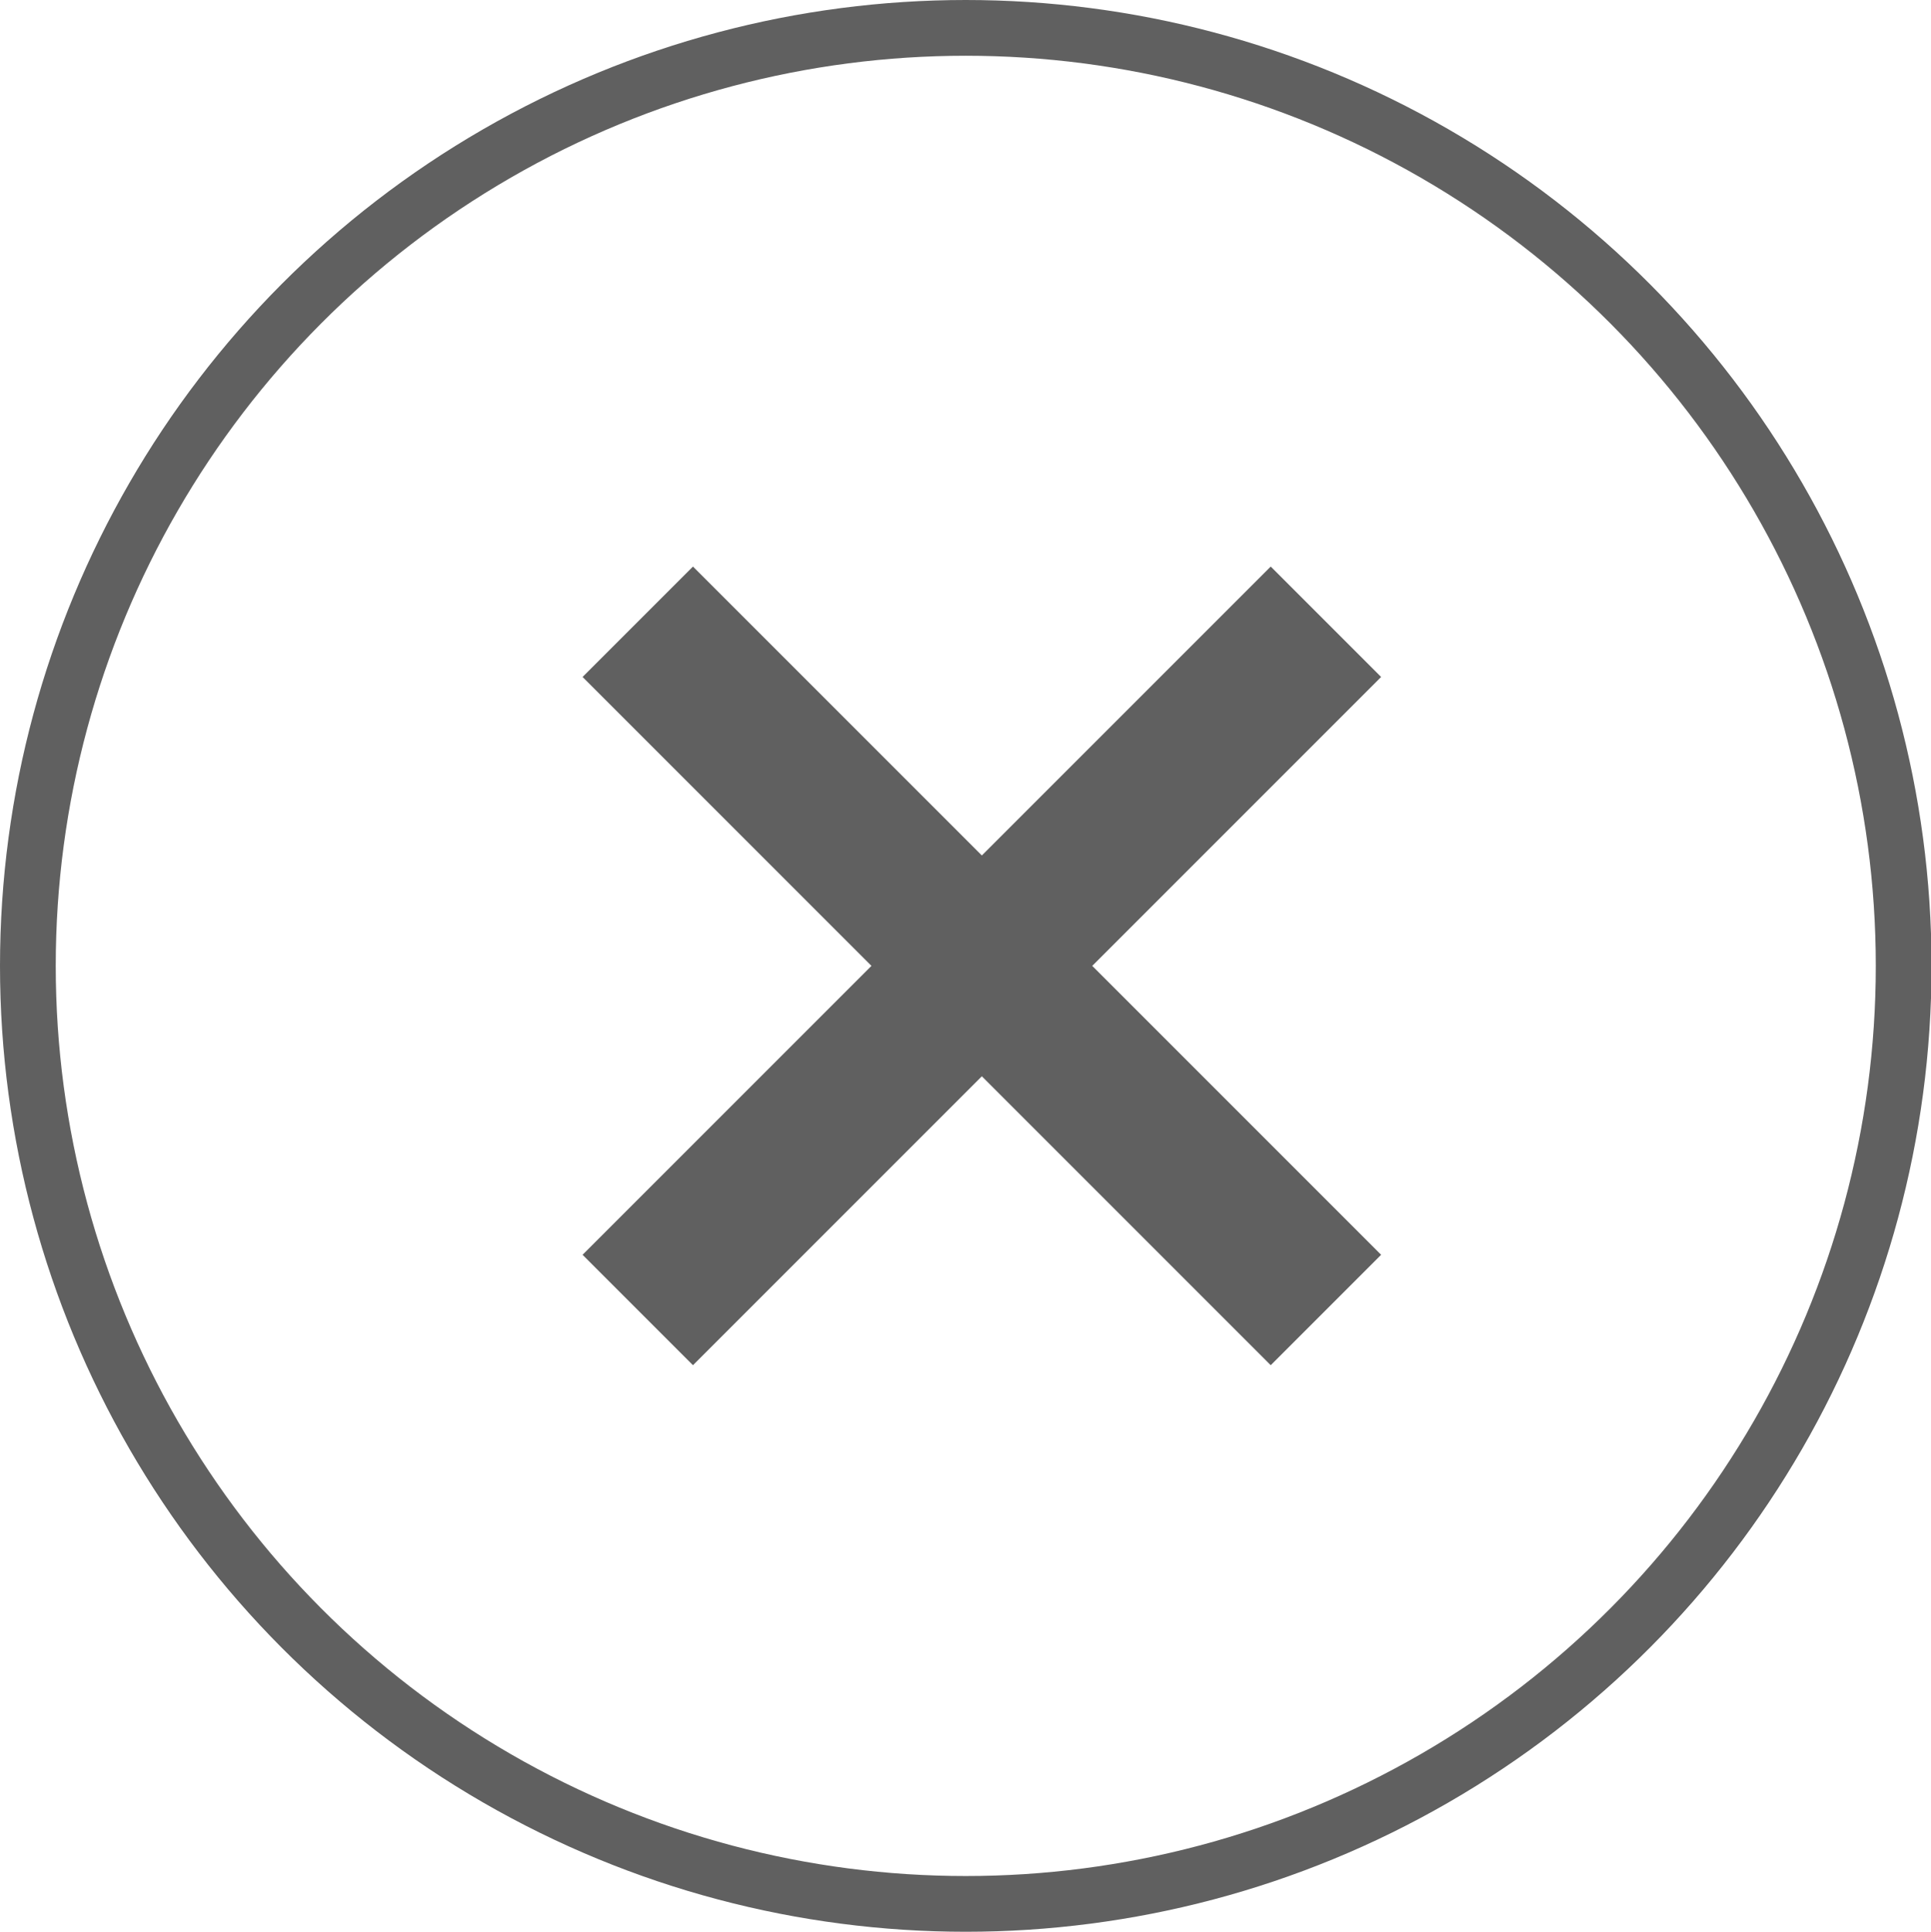
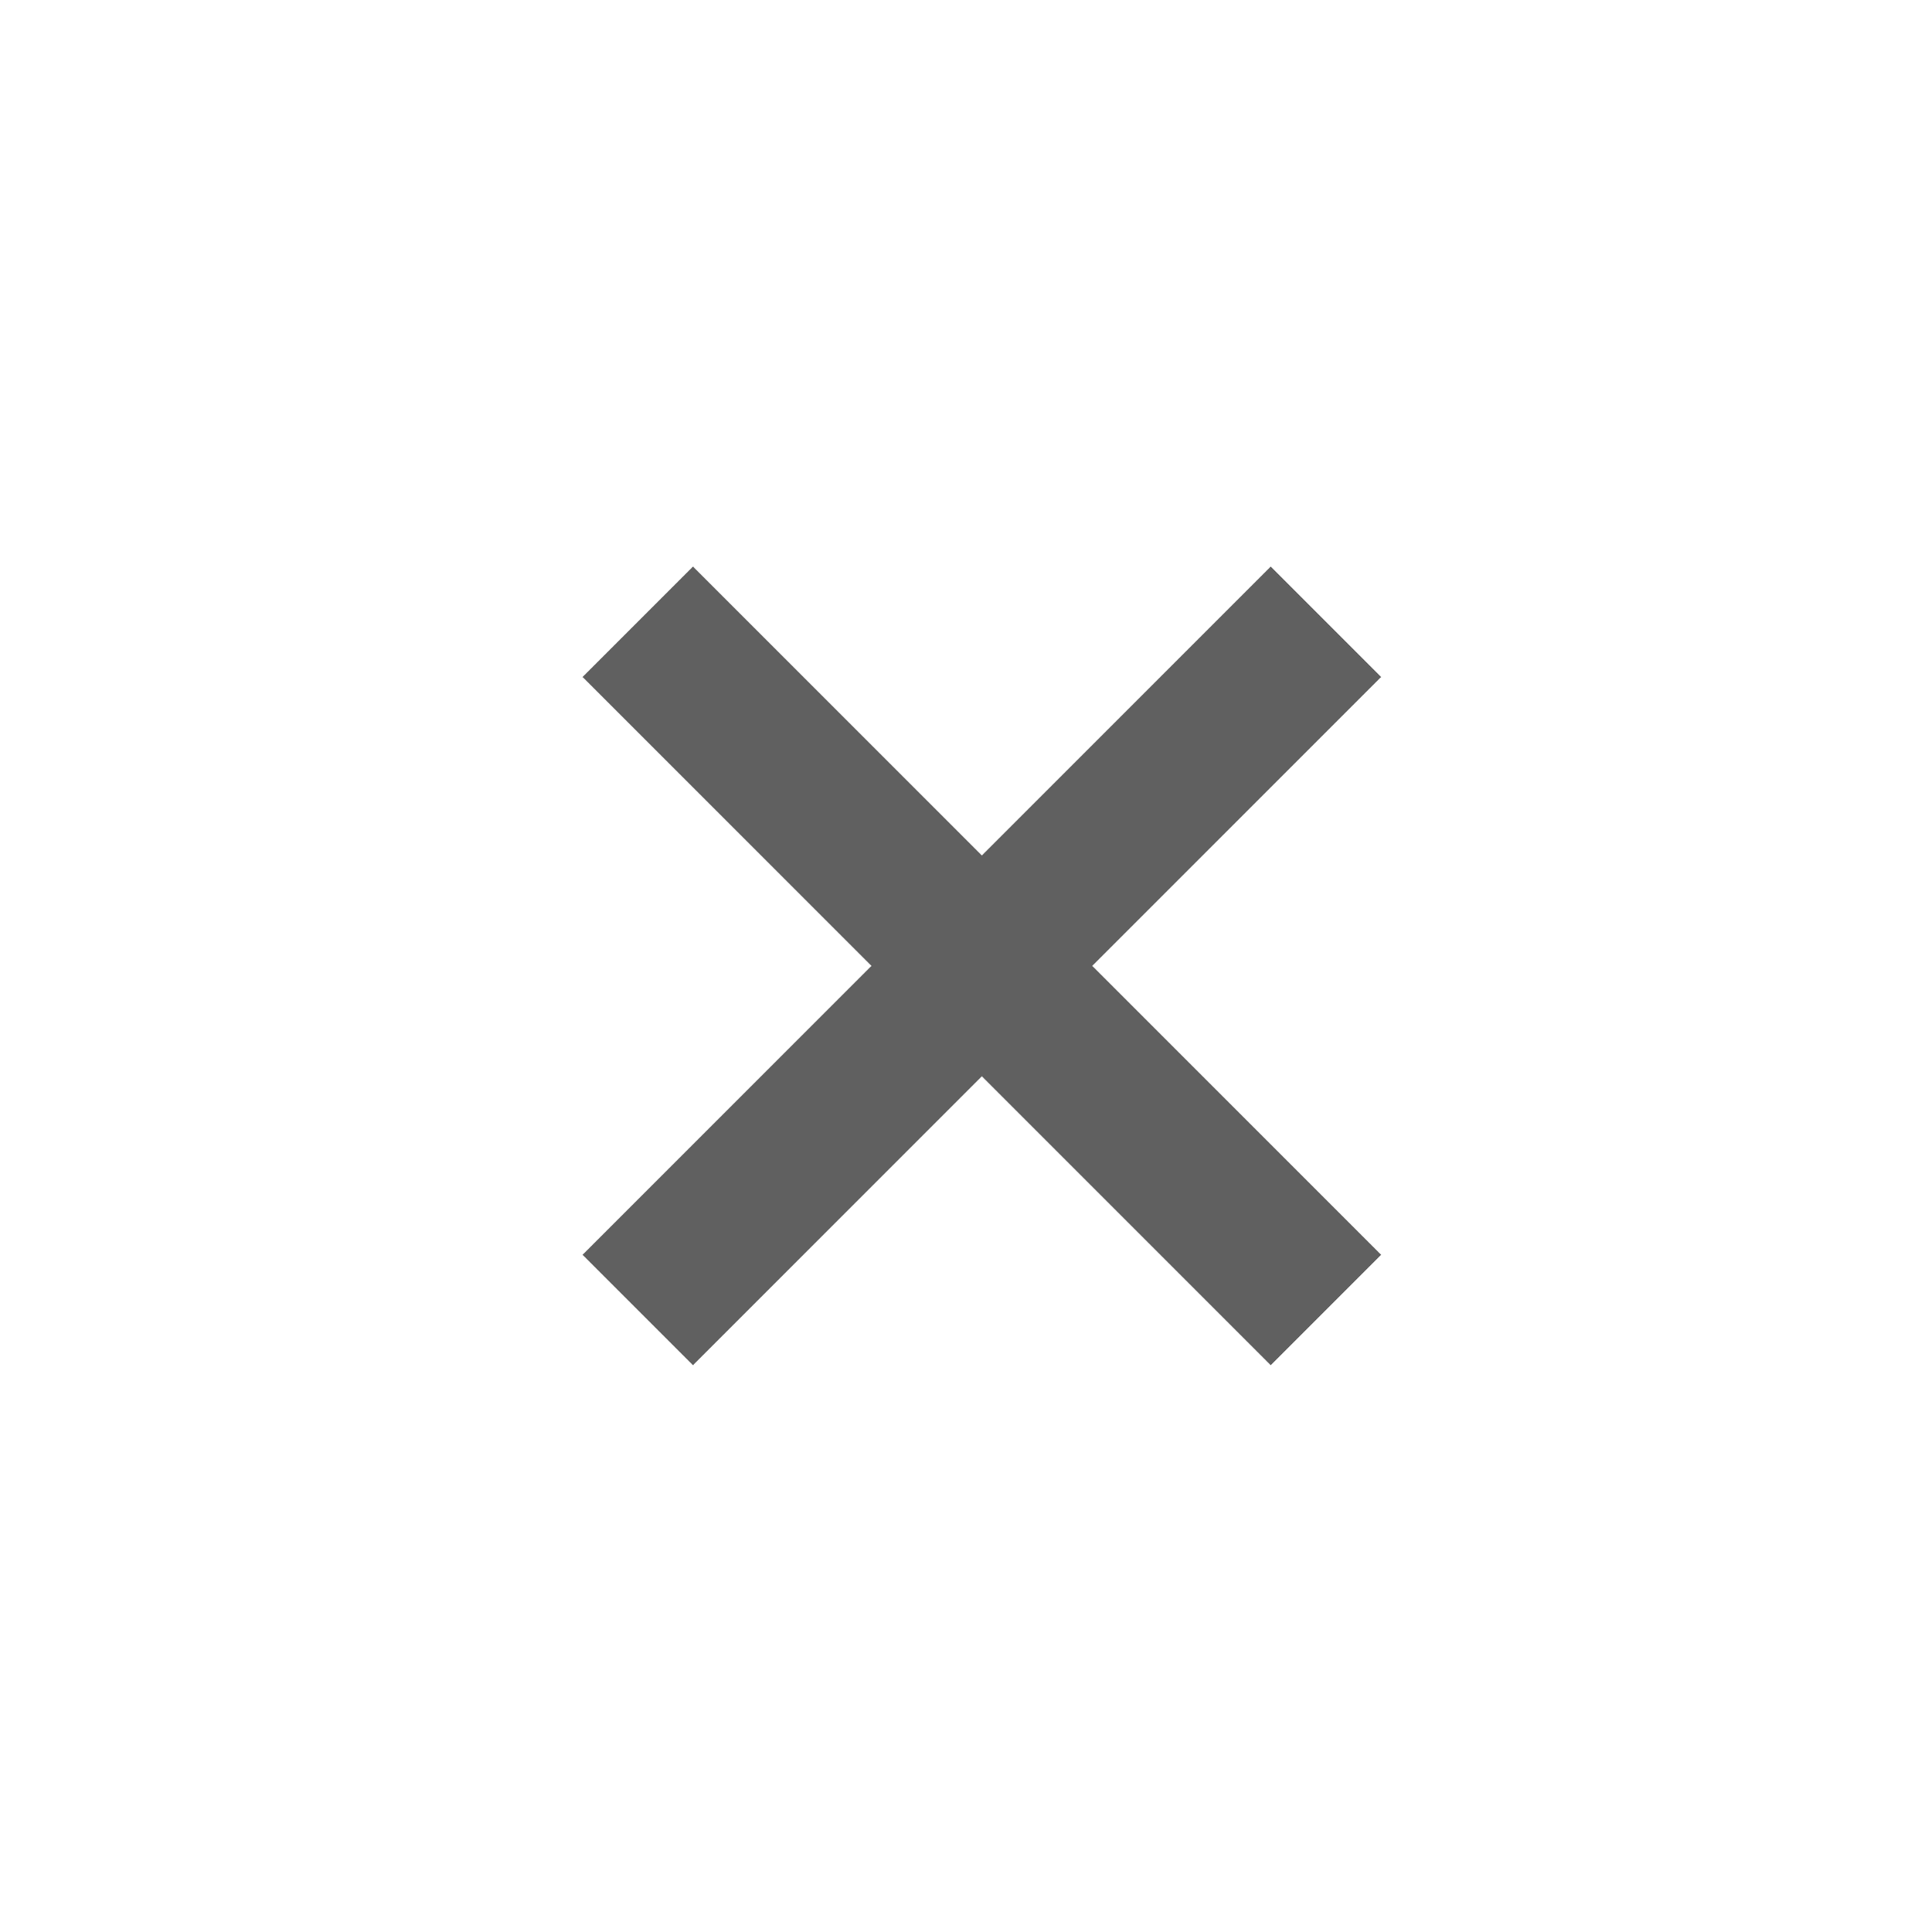
<svg xmlns="http://www.w3.org/2000/svg" id="圖層_1" data-name="圖層 1" viewBox="0 0 36.03 36.04">
  <defs>
    <style>.cls-1{fill:#606060;}.cls-2{fill:none;stroke:#606060;stroke-miterlimit:10;stroke-width:1.04px;}</style>
  </defs>
  <path class="cls-1" d="M25.77,23.41l-2.06,2.06L10.87,12.63l2.06-2.06Z" />
  <path class="cls-1" d="M12.93,25.47l-2.06-2.06L23.71,10.57l2.06,2.06Z" />
-   <circle class="cls-2" cx="18.02" cy="18.02" r="17.5" />
</svg>